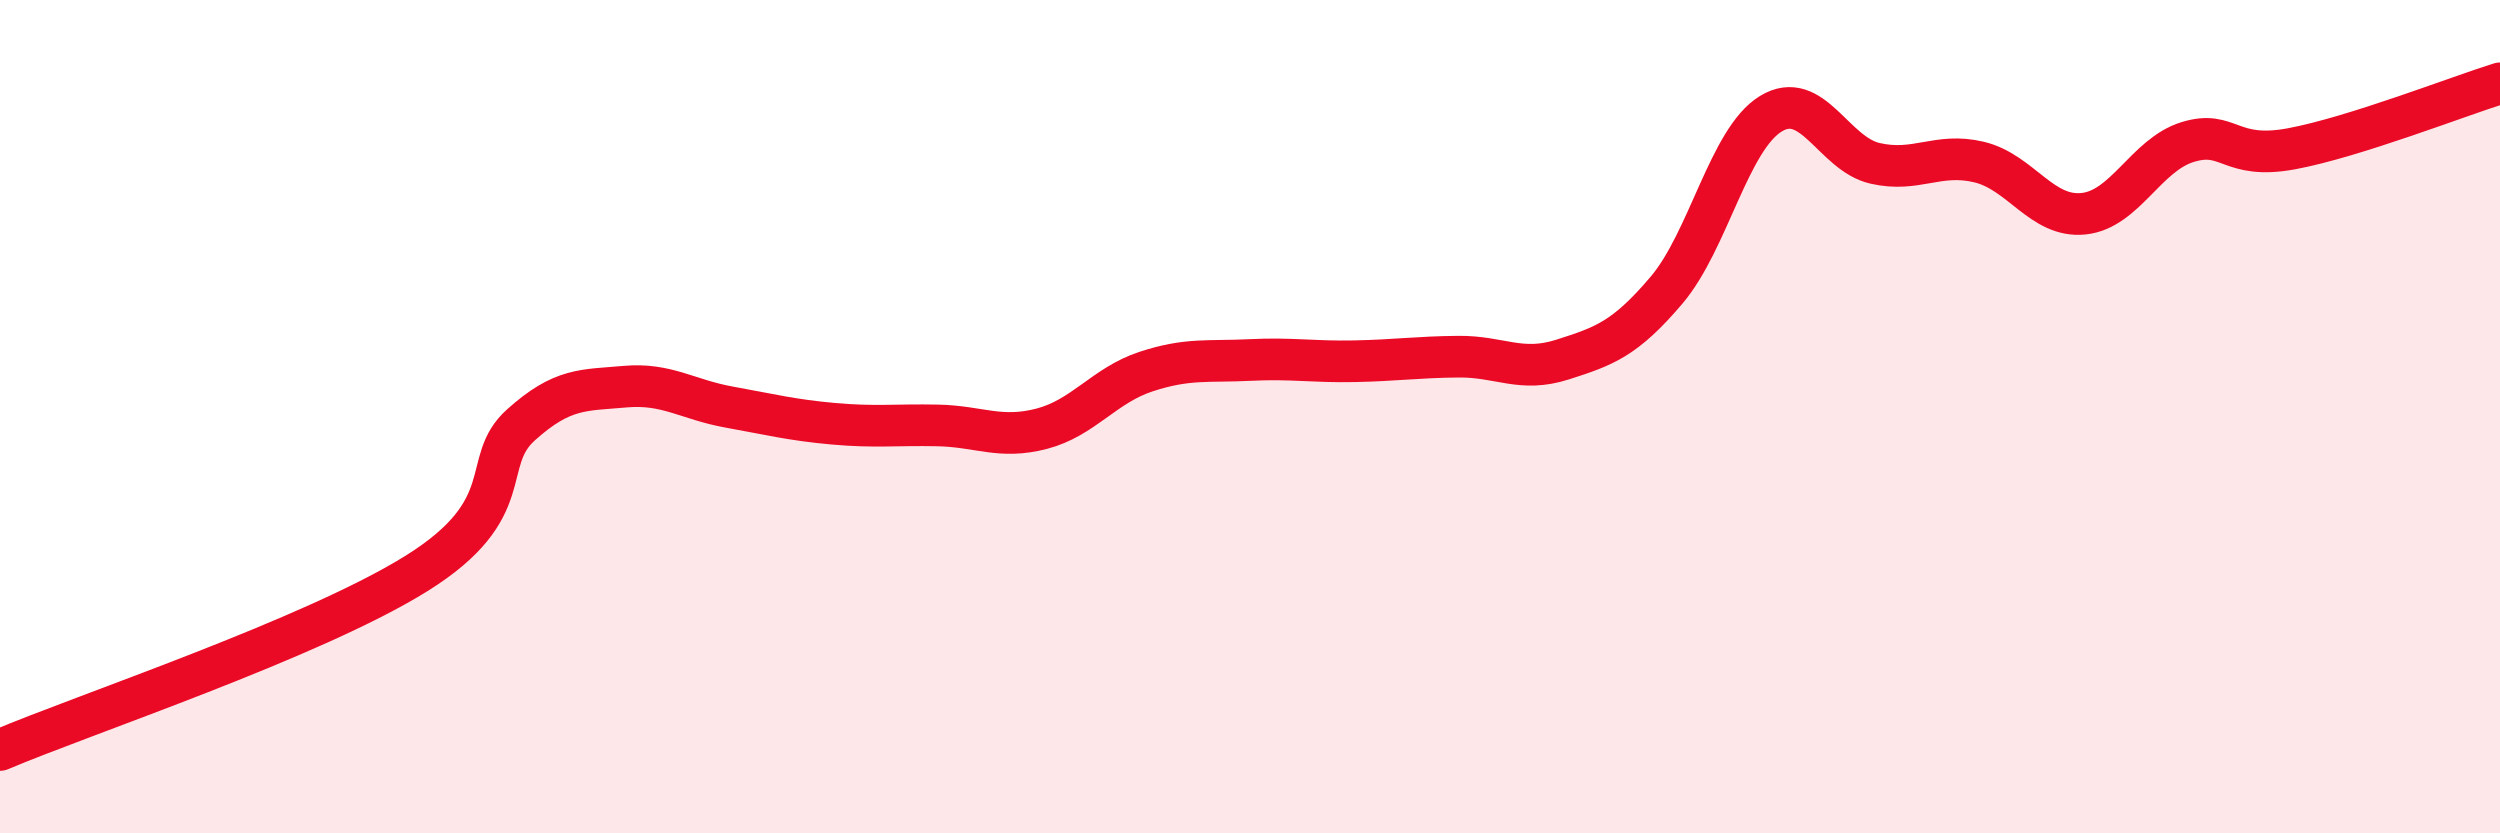
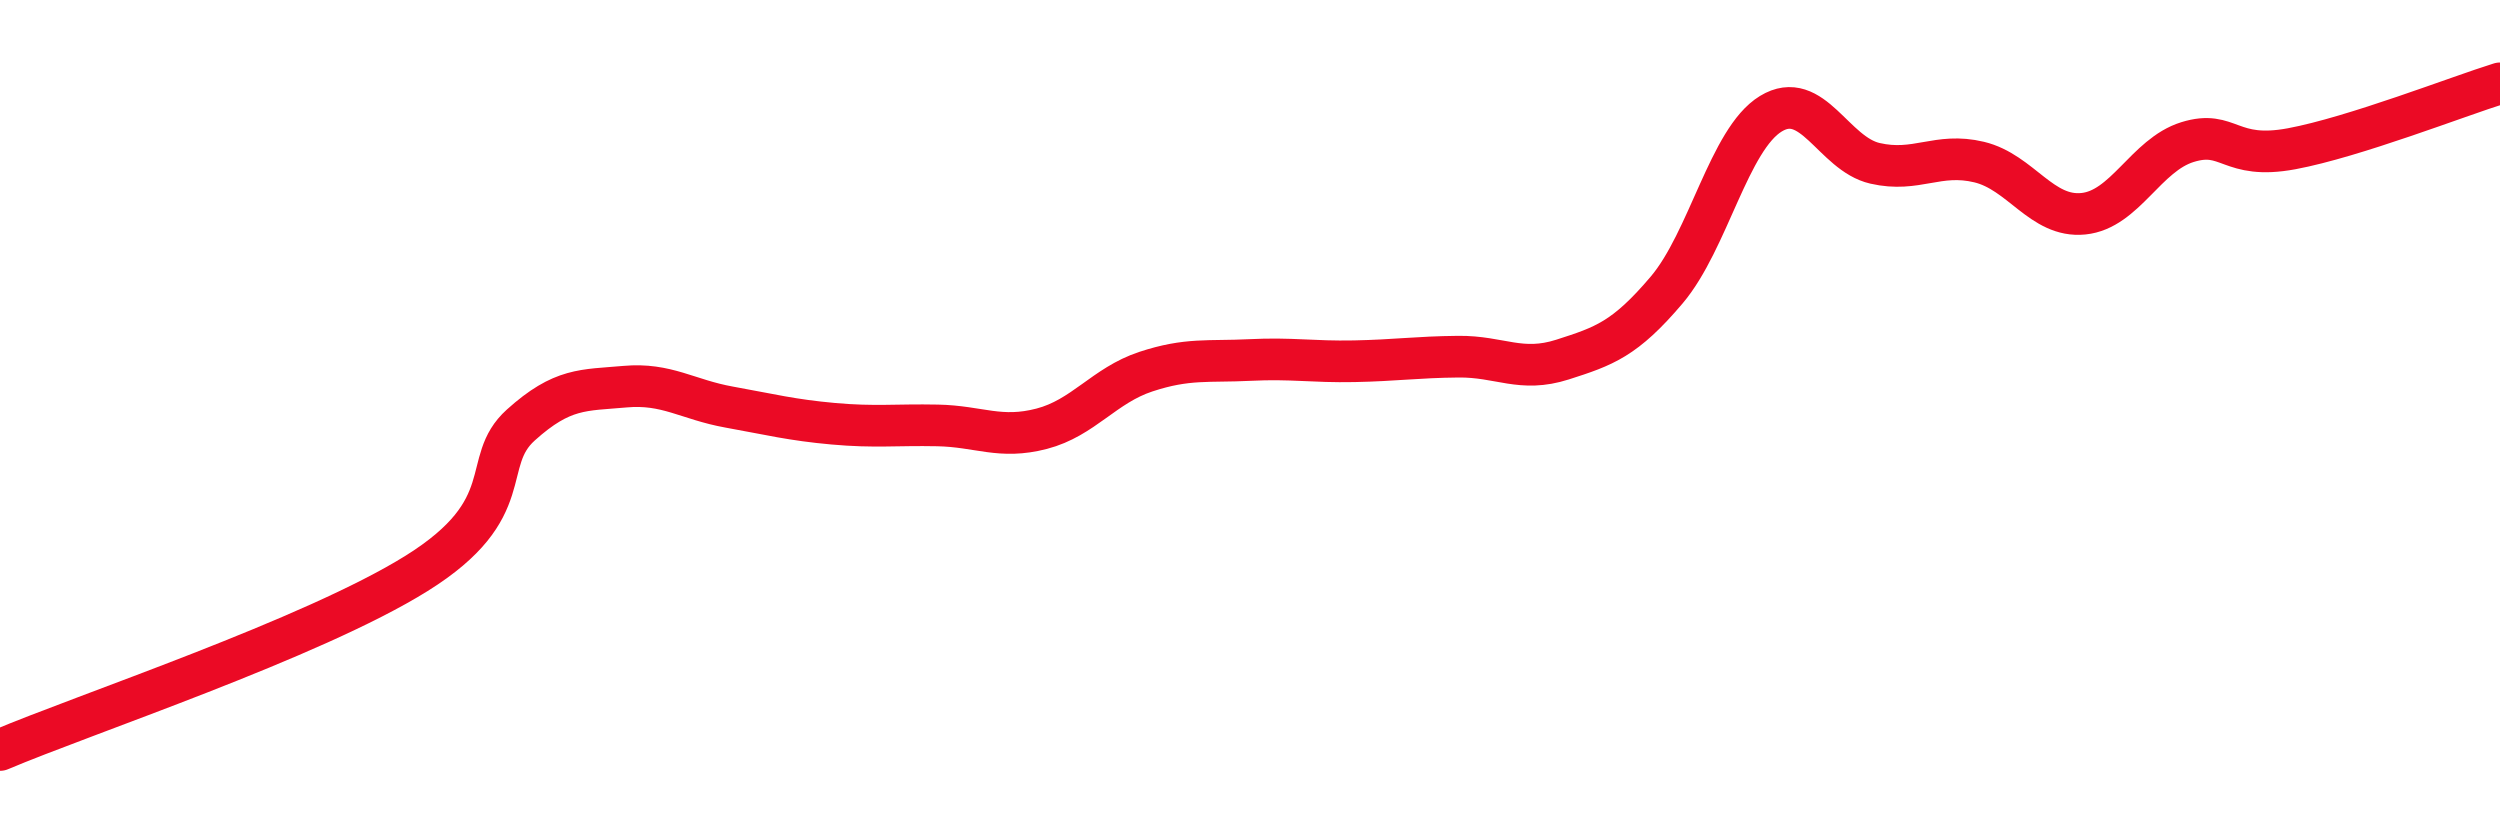
<svg xmlns="http://www.w3.org/2000/svg" width="60" height="20" viewBox="0 0 60 20">
-   <path d="M 0,18 C 2,17.15 7.5,15.32 10,13.76 C 12.5,12.2 11.5,11.1 12.5,10.2 C 13.5,9.3 14,9.37 15,9.28 C 16,9.19 16.5,9.59 17.5,9.77 C 18.5,9.95 19,10.08 20,10.17 C 21,10.26 21.5,10.19 22.5,10.21 C 23.5,10.23 24,10.55 25,10.29 C 26,10.03 26.5,9.25 27.5,8.92 C 28.5,8.59 29,8.69 30,8.64 C 31,8.59 31.5,8.69 32.5,8.67 C 33.5,8.65 34,8.57 35,8.56 C 36,8.55 36.5,8.95 37.5,8.63 C 38.5,8.31 39,8.14 40,6.96 C 41,5.78 41.5,3.34 42.5,2.73 C 43.5,2.12 44,3.69 45,3.92 C 46,4.15 46.5,3.65 47.5,3.89 C 48.5,4.13 49,5.23 50,5.13 C 51,5.03 51.5,3.72 52.5,3.41 C 53.5,3.1 53.5,3.85 55,3.57 C 56.5,3.29 59,2.31 60,2L60 20L0 20Z" fill="#EB0A25" opacity="0.1" stroke-linecap="round" stroke-linejoin="round" />
  <path d="M 0,18 C 2,17.15 7.5,15.32 10,13.76 C 12.5,12.2 11.5,11.1 12.5,10.2 C 13.5,9.3 14,9.37 15,9.28 C 16,9.19 16.5,9.59 17.5,9.77 C 18.5,9.95 19,10.08 20,10.17 C 21,10.26 21.5,10.19 22.5,10.21 C 23.5,10.23 24,10.55 25,10.29 C 26,10.03 26.5,9.25 27.5,8.92 C 28.5,8.59 29,8.69 30,8.64 C 31,8.59 31.5,8.69 32.5,8.67 C 33.5,8.65 34,8.57 35,8.56 C 36,8.55 36.5,8.95 37.5,8.63 C 38.5,8.31 39,8.14 40,6.96 C 41,5.78 41.5,3.34 42.5,2.73 C 43.5,2.12 44,3.69 45,3.92 C 46,4.15 46.5,3.65 47.5,3.89 C 48.5,4.13 49,5.23 50,5.13 C 51,5.03 51.5,3.72 52.5,3.41 C 53.5,3.1 53.5,3.85 55,3.57 C 56.5,3.29 59,2.31 60,2" stroke="#EB0A25" stroke-width="1" fill="none" stroke-linecap="round" stroke-linejoin="round" />
</svg>